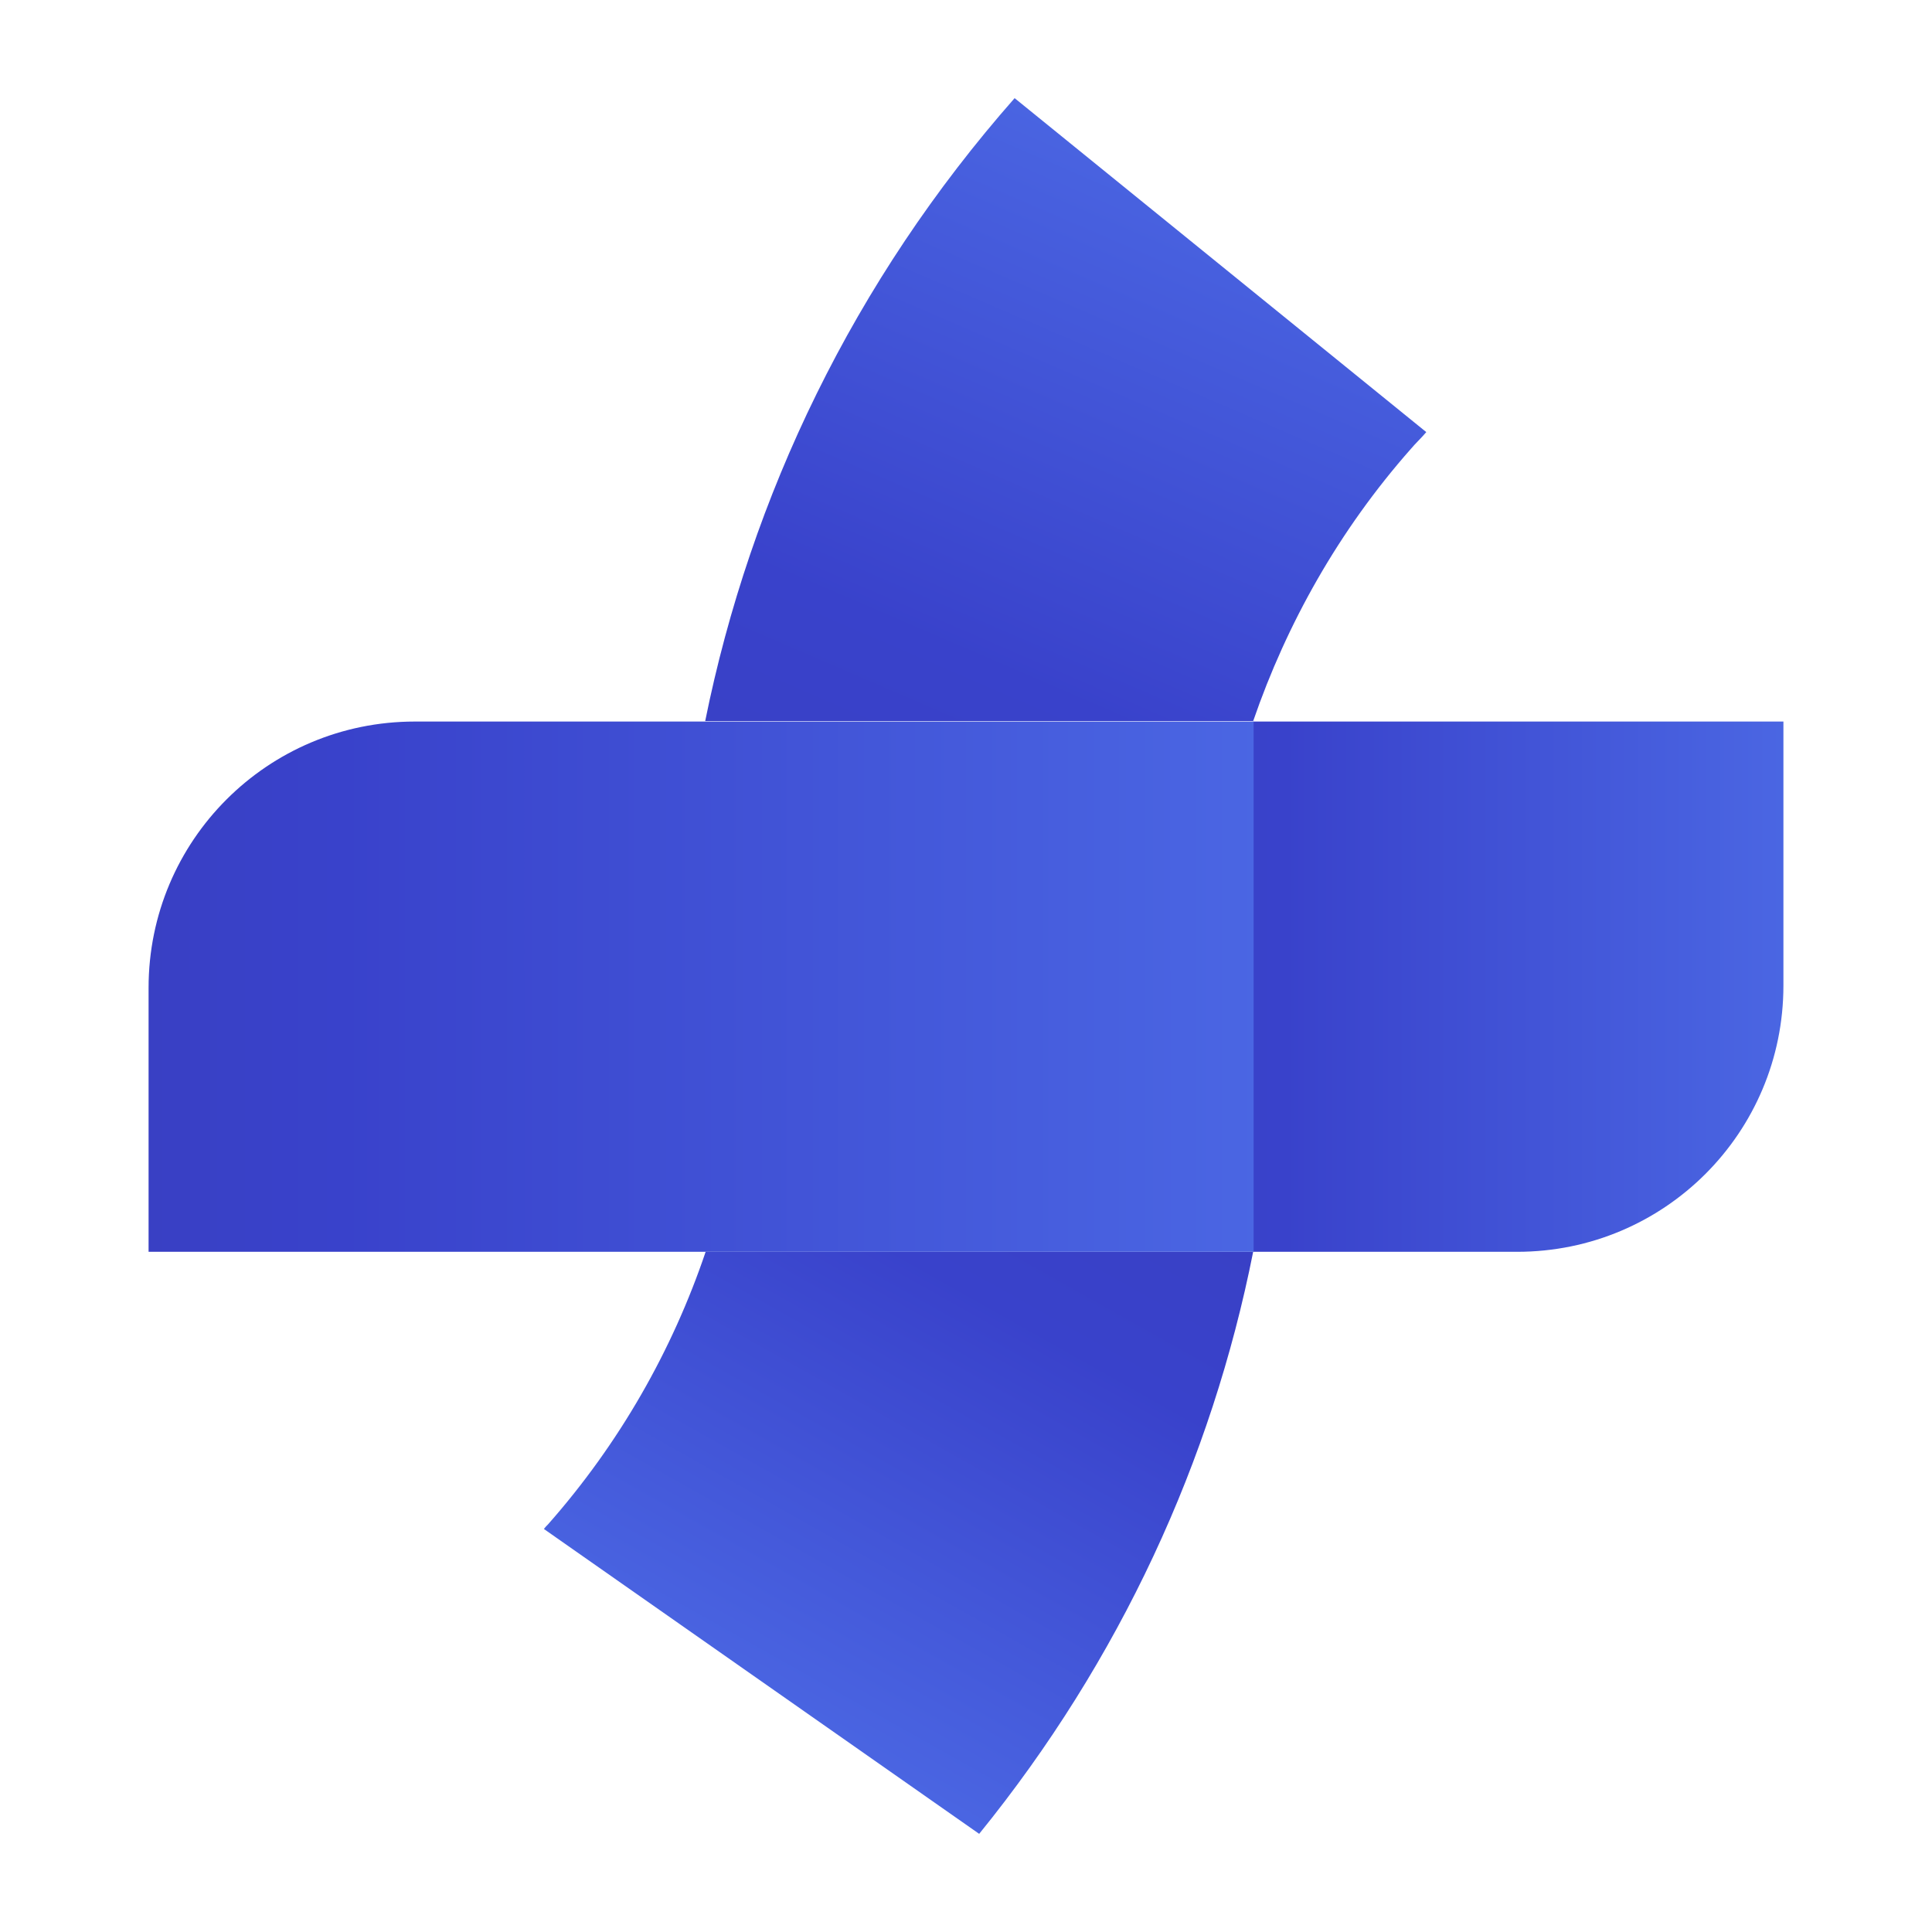
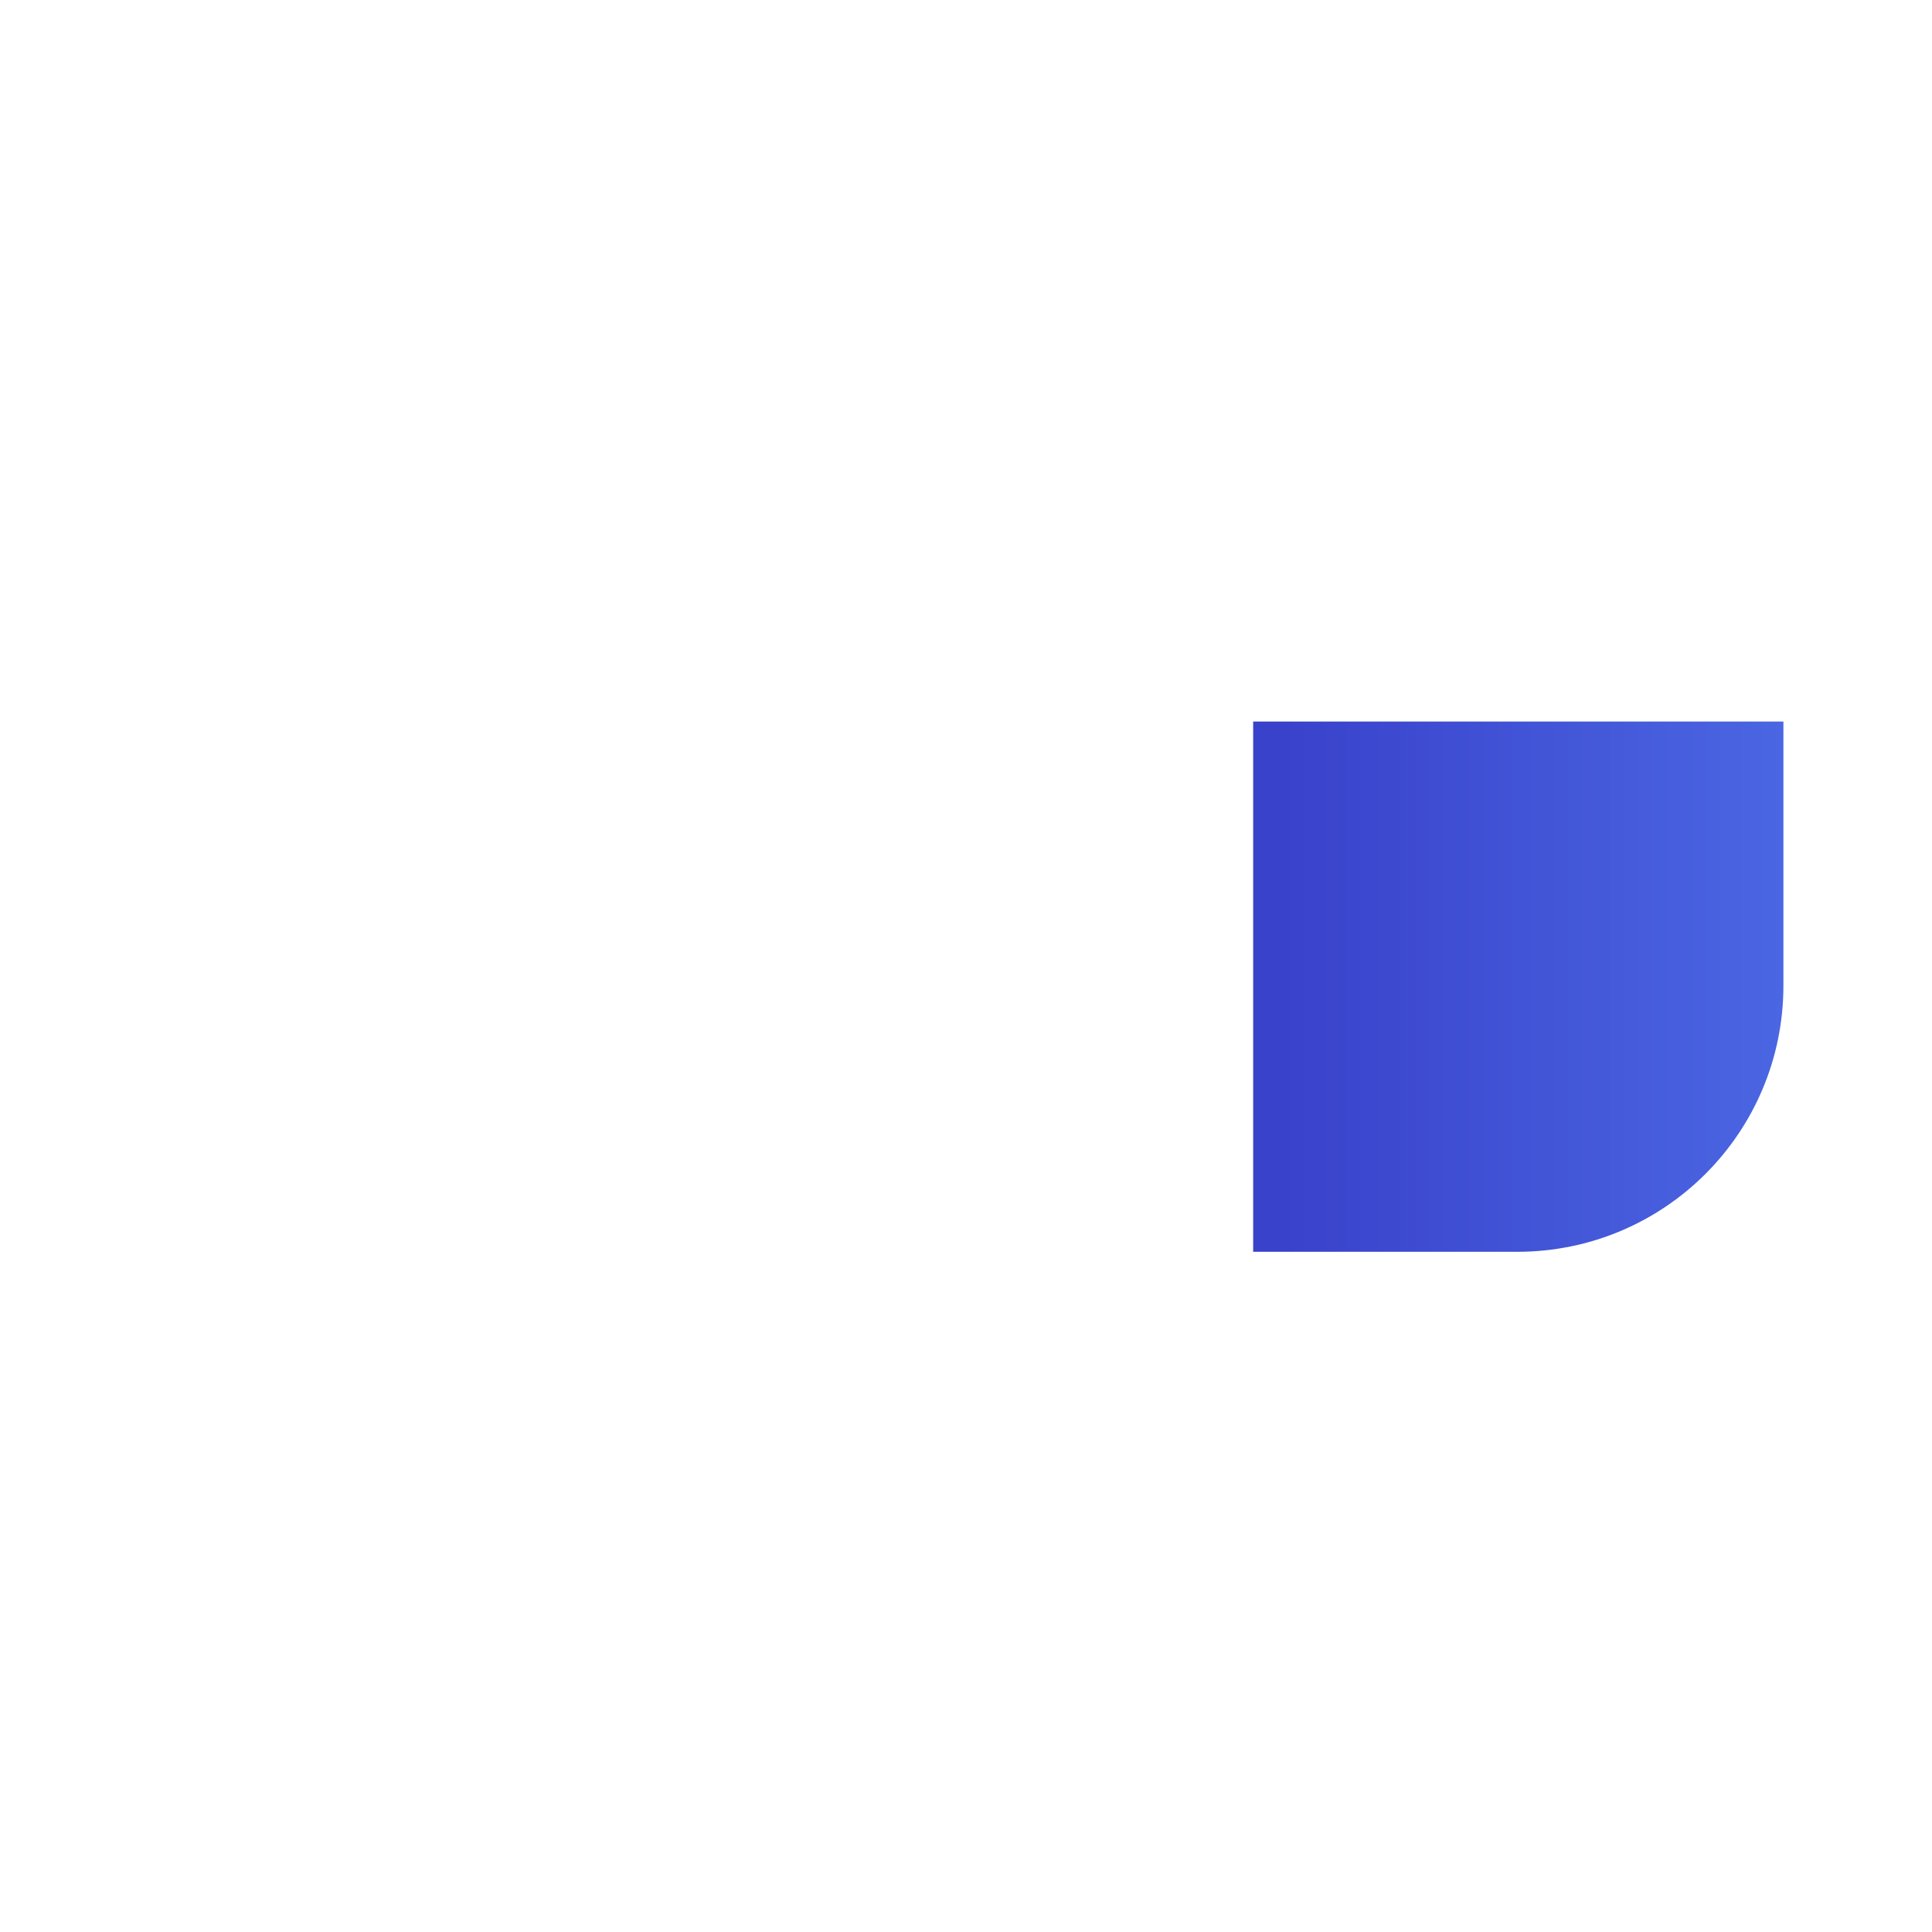
<svg xmlns="http://www.w3.org/2000/svg" version="1.1" id="Layer_1" x="0px" y="0px" viewBox="0 0 42.52 42.52" style="enable-background:new 0 0 42.52 42.52;" xml:space="preserve">
  <style type="text/css">
	.st0{fill:url(#SVGID_1_);}
	.st1{fill:url(#SVGID_2_);}
	.st2{fill:url(#SVGID_3_);}
	.st3{fill:url(#SVGID_4_);}
</style>
  <g>
    <g>
      <g>
        <linearGradient id="SVGID_1_" gradientUnits="userSpaceOnUse" x1="15.607" y1="39.482" x2="28.414" y2="16.733">
          <stop offset="0" style="stop-color:#5071E9" />
          <stop offset="0" style="stop-color:#4E6DE7" />
          <stop offset="0.478" style="stop-color:#3942CB" />
          <stop offset="1" style="stop-color:#383CB8" />
        </linearGradient>
-         <path class="st0" d="M21.55,40.36c3.1-3.82,5.12-8.22,6.03-12.81H15.53c-0.73,2.16-1.89,4.21-3.47,6     c-0.03,0.03-0.06,0.06-0.09,0.1L21.55,40.36z" />
      </g>
    </g>
    <linearGradient id="SVGID_2_" gradientUnits="userSpaceOnUse" x1="41.379" y1="21.713" x2="13.911" y2="21.713">
      <stop offset="0" style="stop-color:#5071E9" />
      <stop offset="0" style="stop-color:#4E6DE7" />
      <stop offset="0.478" style="stop-color:#3942CB" />
      <stop offset="1" style="stop-color:#383CB8" />
    </linearGradient>
    <path class="st1" d="M27.58,15.88h11.67v5.81c0,3.24-2.62,5.86-5.86,5.86h-5.81V15.88z" />
    <linearGradient id="SVGID_3_" gradientUnits="userSpaceOnUse" x1="29.414" y1="21.713" x2="-16.427" y2="21.713">
      <stop offset="0" style="stop-color:#5071E9" />
      <stop offset="0" style="stop-color:#4E6DE7" />
      <stop offset="0" style="stop-color:#4C69E5" />
      <stop offset="0.478" style="stop-color:#3942CB" />
      <stop offset="0.729" style="stop-color:#383CB8" />
      <stop offset="0.998" style="stop-color:#274190" />
    </linearGradient>
-     <path class="st2" d="M27.58,27.55H3.27v-5.81c0-3.24,2.62-5.86,5.86-5.86h18.46V27.55z" />
    <g>
      <linearGradient id="SVGID_4_" gradientUnits="userSpaceOnUse" x1="27.977" y1="1.398" x2="15.844" y2="29.539">
        <stop offset="0" style="stop-color:#5071E9" />
        <stop offset="0" style="stop-color:#4E6DE7" />
        <stop offset="0.478" style="stop-color:#3942CB" />
        <stop offset="1" style="stop-color:#383CB8" />
      </linearGradient>
-       <path class="st3" d="M31.05,9.88c0.11-0.13,0.23-0.24,0.34-0.37l-9.06-7.35c-3.54,4.02-5.81,8.76-6.81,13.71l12.06,0    C28.32,13.72,29.47,11.67,31.05,9.88z" />
    </g>
  </g>
</svg>